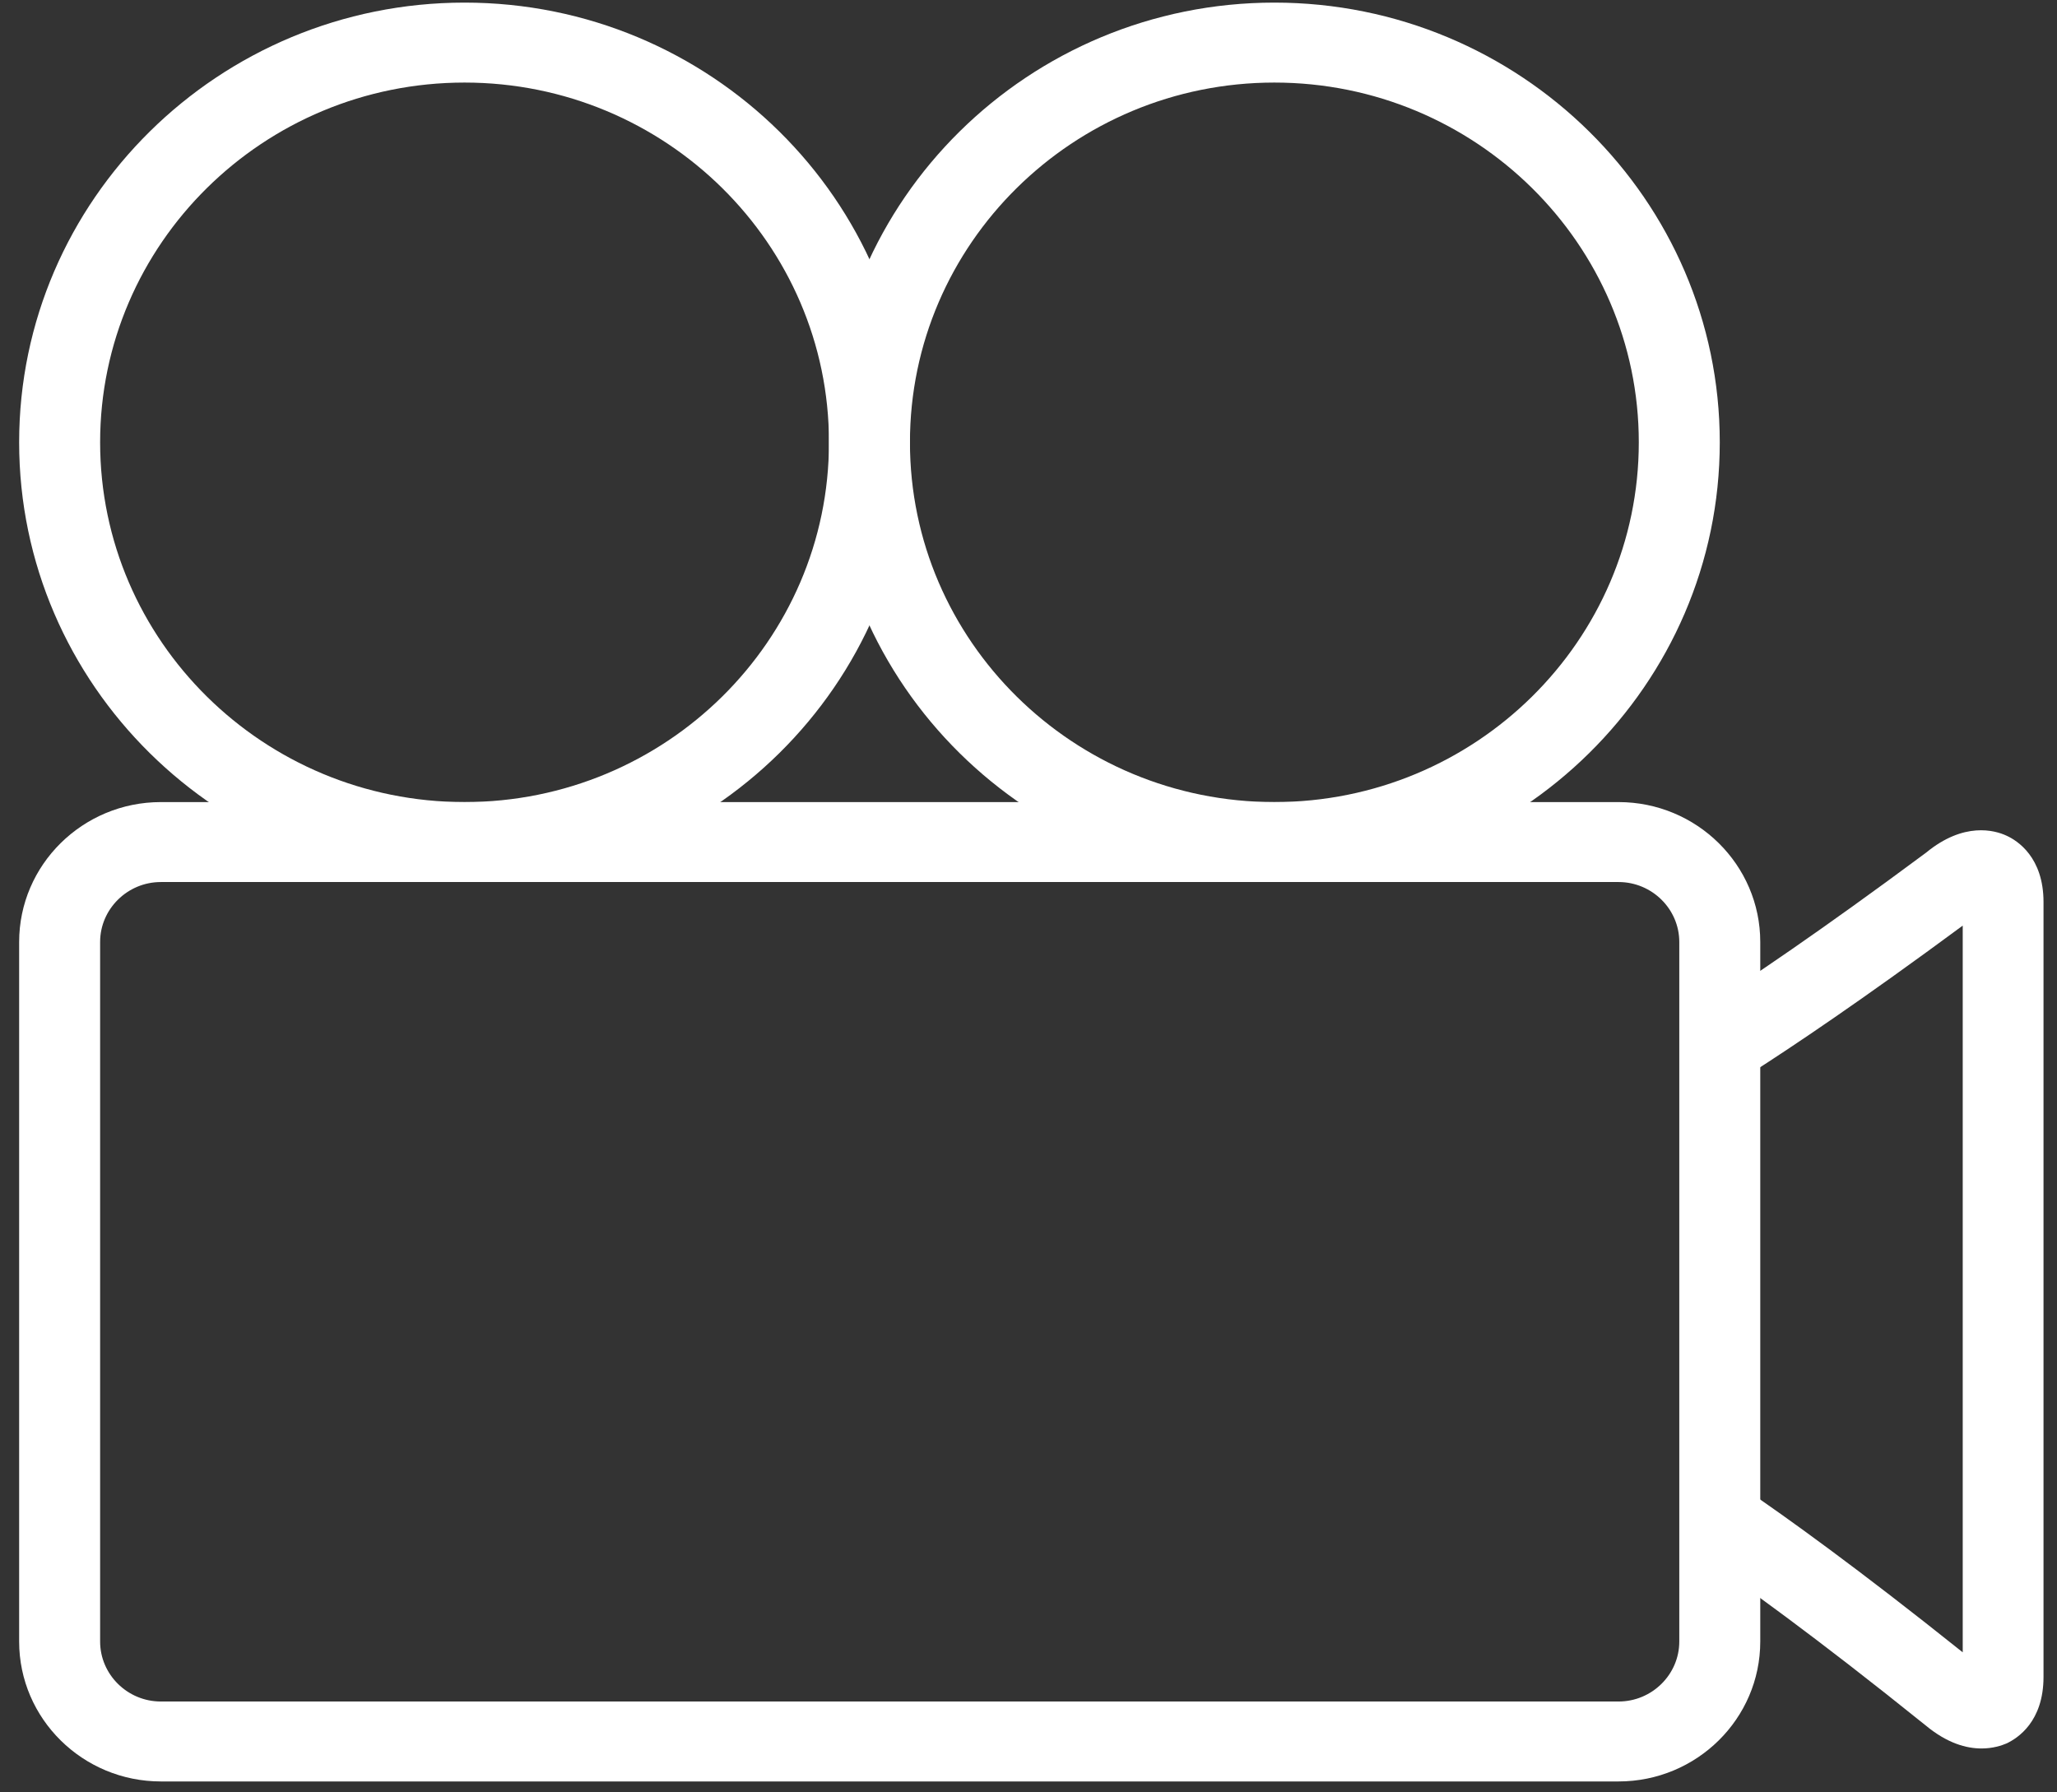
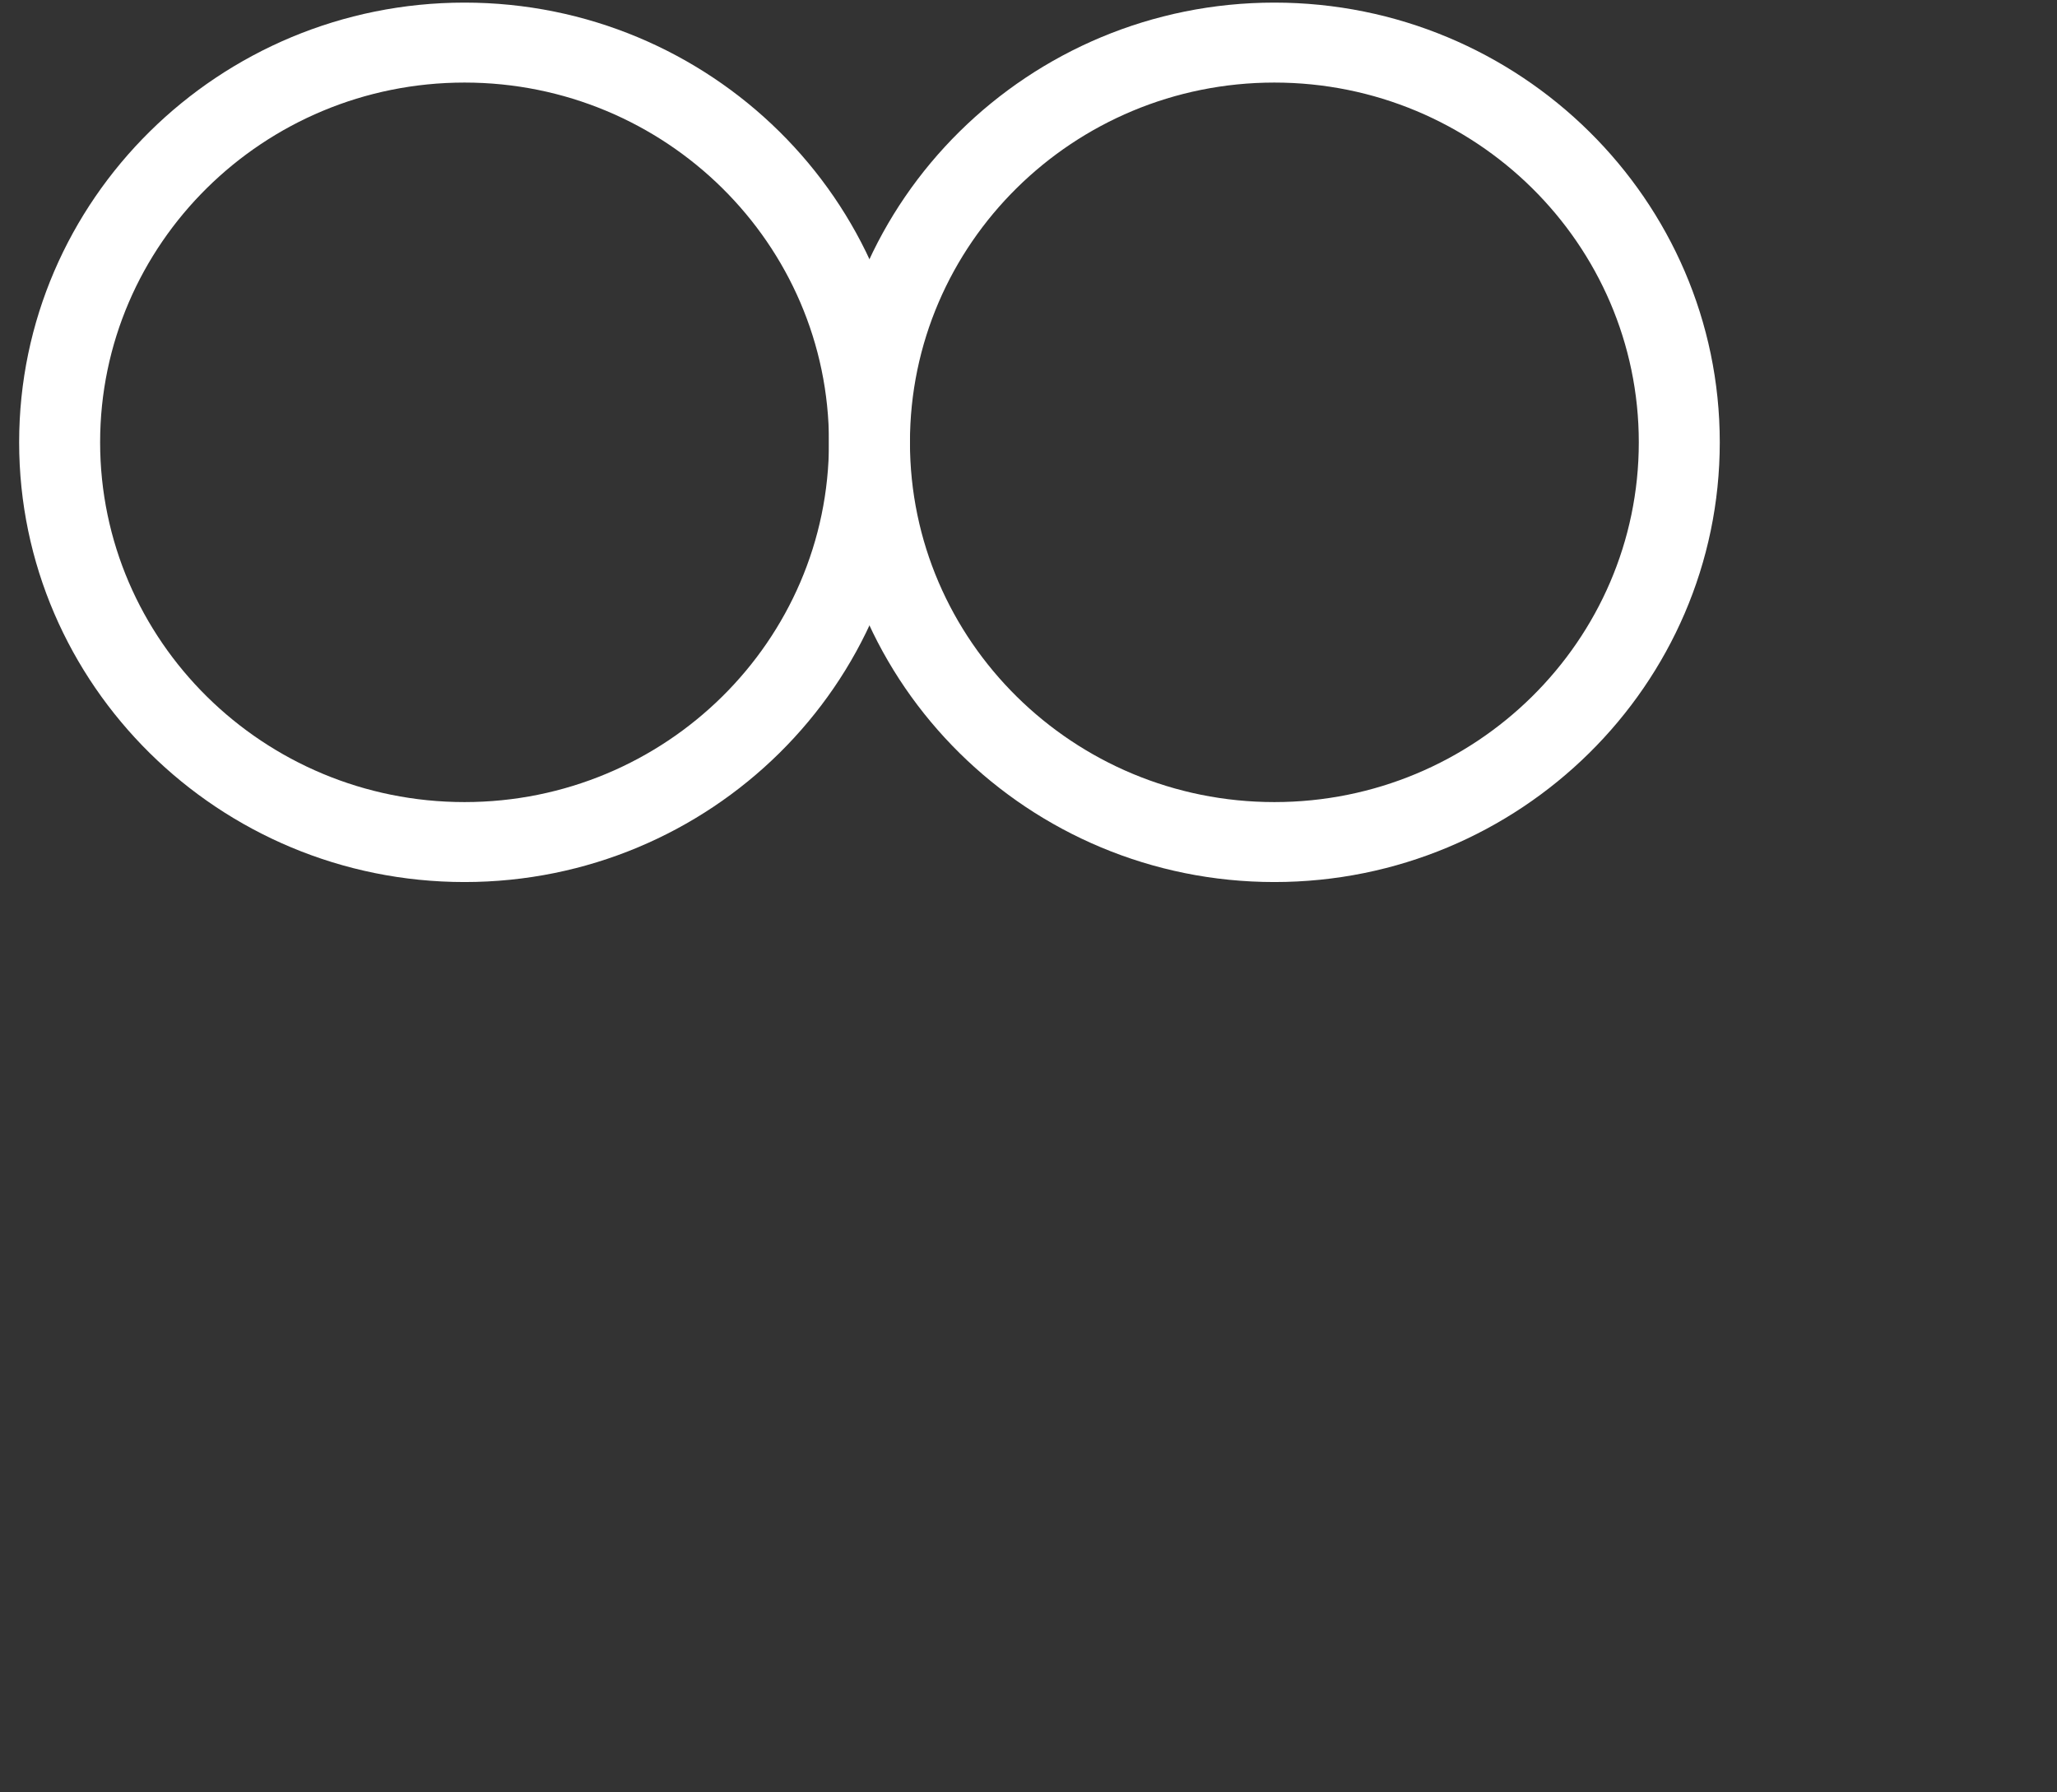
<svg xmlns="http://www.w3.org/2000/svg" width="101" height="88" fill="#ffffff" viewBox="0 0 101 88">
  <rect x="0" y="0" width="101" height="88" fill="#333333" stroke="none" />
-   <path d="M97.296 85.854C96.56 85.854 95.616 85.608 94.542 84.715C89.154 80.377 85.476 77.737 83.349 76.295C82.444 75.677 82.216 74.46 82.842 73.567C83.468 72.674 84.701 72.448 85.606 73.066C87.703 74.489 91.242 77.031 96.371 81.133V45.449C91.391 49.13 87.962 51.426 85.933 52.721C85.009 53.31 83.776 53.045 83.18 52.142C82.584 51.23 82.852 50.013 83.766 49.424C85.814 48.119 89.353 45.744 94.572 41.867C96.431 40.336 97.952 40.768 98.519 41.033C99.065 41.278 100.338 42.103 100.338 44.291V82.34C100.338 84.539 99.065 85.353 98.519 85.608C98.29 85.707 97.853 85.854 97.296 85.854Z" />
-   <path d="M79.472 87.473H7.898C4.061 87.473 0.94 84.392 0.94 80.603V46.254C0.94 42.466 4.061 39.384 7.898 39.384H79.472C83.309 39.384 86.43 42.466 86.43 46.254V80.603C86.43 84.392 83.309 87.473 79.472 87.473ZM7.898 43.31C6.258 43.31 4.916 44.635 4.916 46.254V80.603C4.916 82.223 6.258 83.548 7.898 83.548H79.472C81.112 83.548 82.454 82.223 82.454 80.603V46.254C82.454 44.635 81.112 43.31 79.472 43.31H7.898Z" />
  <path d="M62.573 43.31C50.514 43.31 40.703 33.623 40.703 21.719C40.703 9.814 50.514 0.128 62.573 0.128C74.631 0.128 84.442 9.814 84.442 21.719C84.442 33.623 74.631 43.31 62.573 43.31ZM62.573 4.054C52.701 4.054 44.679 11.973 44.679 21.719C44.679 31.464 52.701 39.384 62.573 39.384C72.444 39.384 80.466 31.464 80.466 21.719C80.466 11.973 72.444 4.054 62.573 4.054Z" />
  <path d="M22.81 43.31C10.752 43.31 0.94 33.623 0.94 21.719C0.94 9.814 10.752 0.128 22.81 0.128C34.868 0.128 44.679 9.814 44.679 21.719C44.679 33.623 34.868 43.31 22.81 43.31ZM22.81 4.054C12.938 4.054 4.916 11.973 4.916 21.719C4.916 31.464 12.938 39.384 22.81 39.384C32.681 39.384 40.703 31.464 40.703 21.719C40.703 11.973 32.681 4.054 22.81 4.054Z" />
</svg>